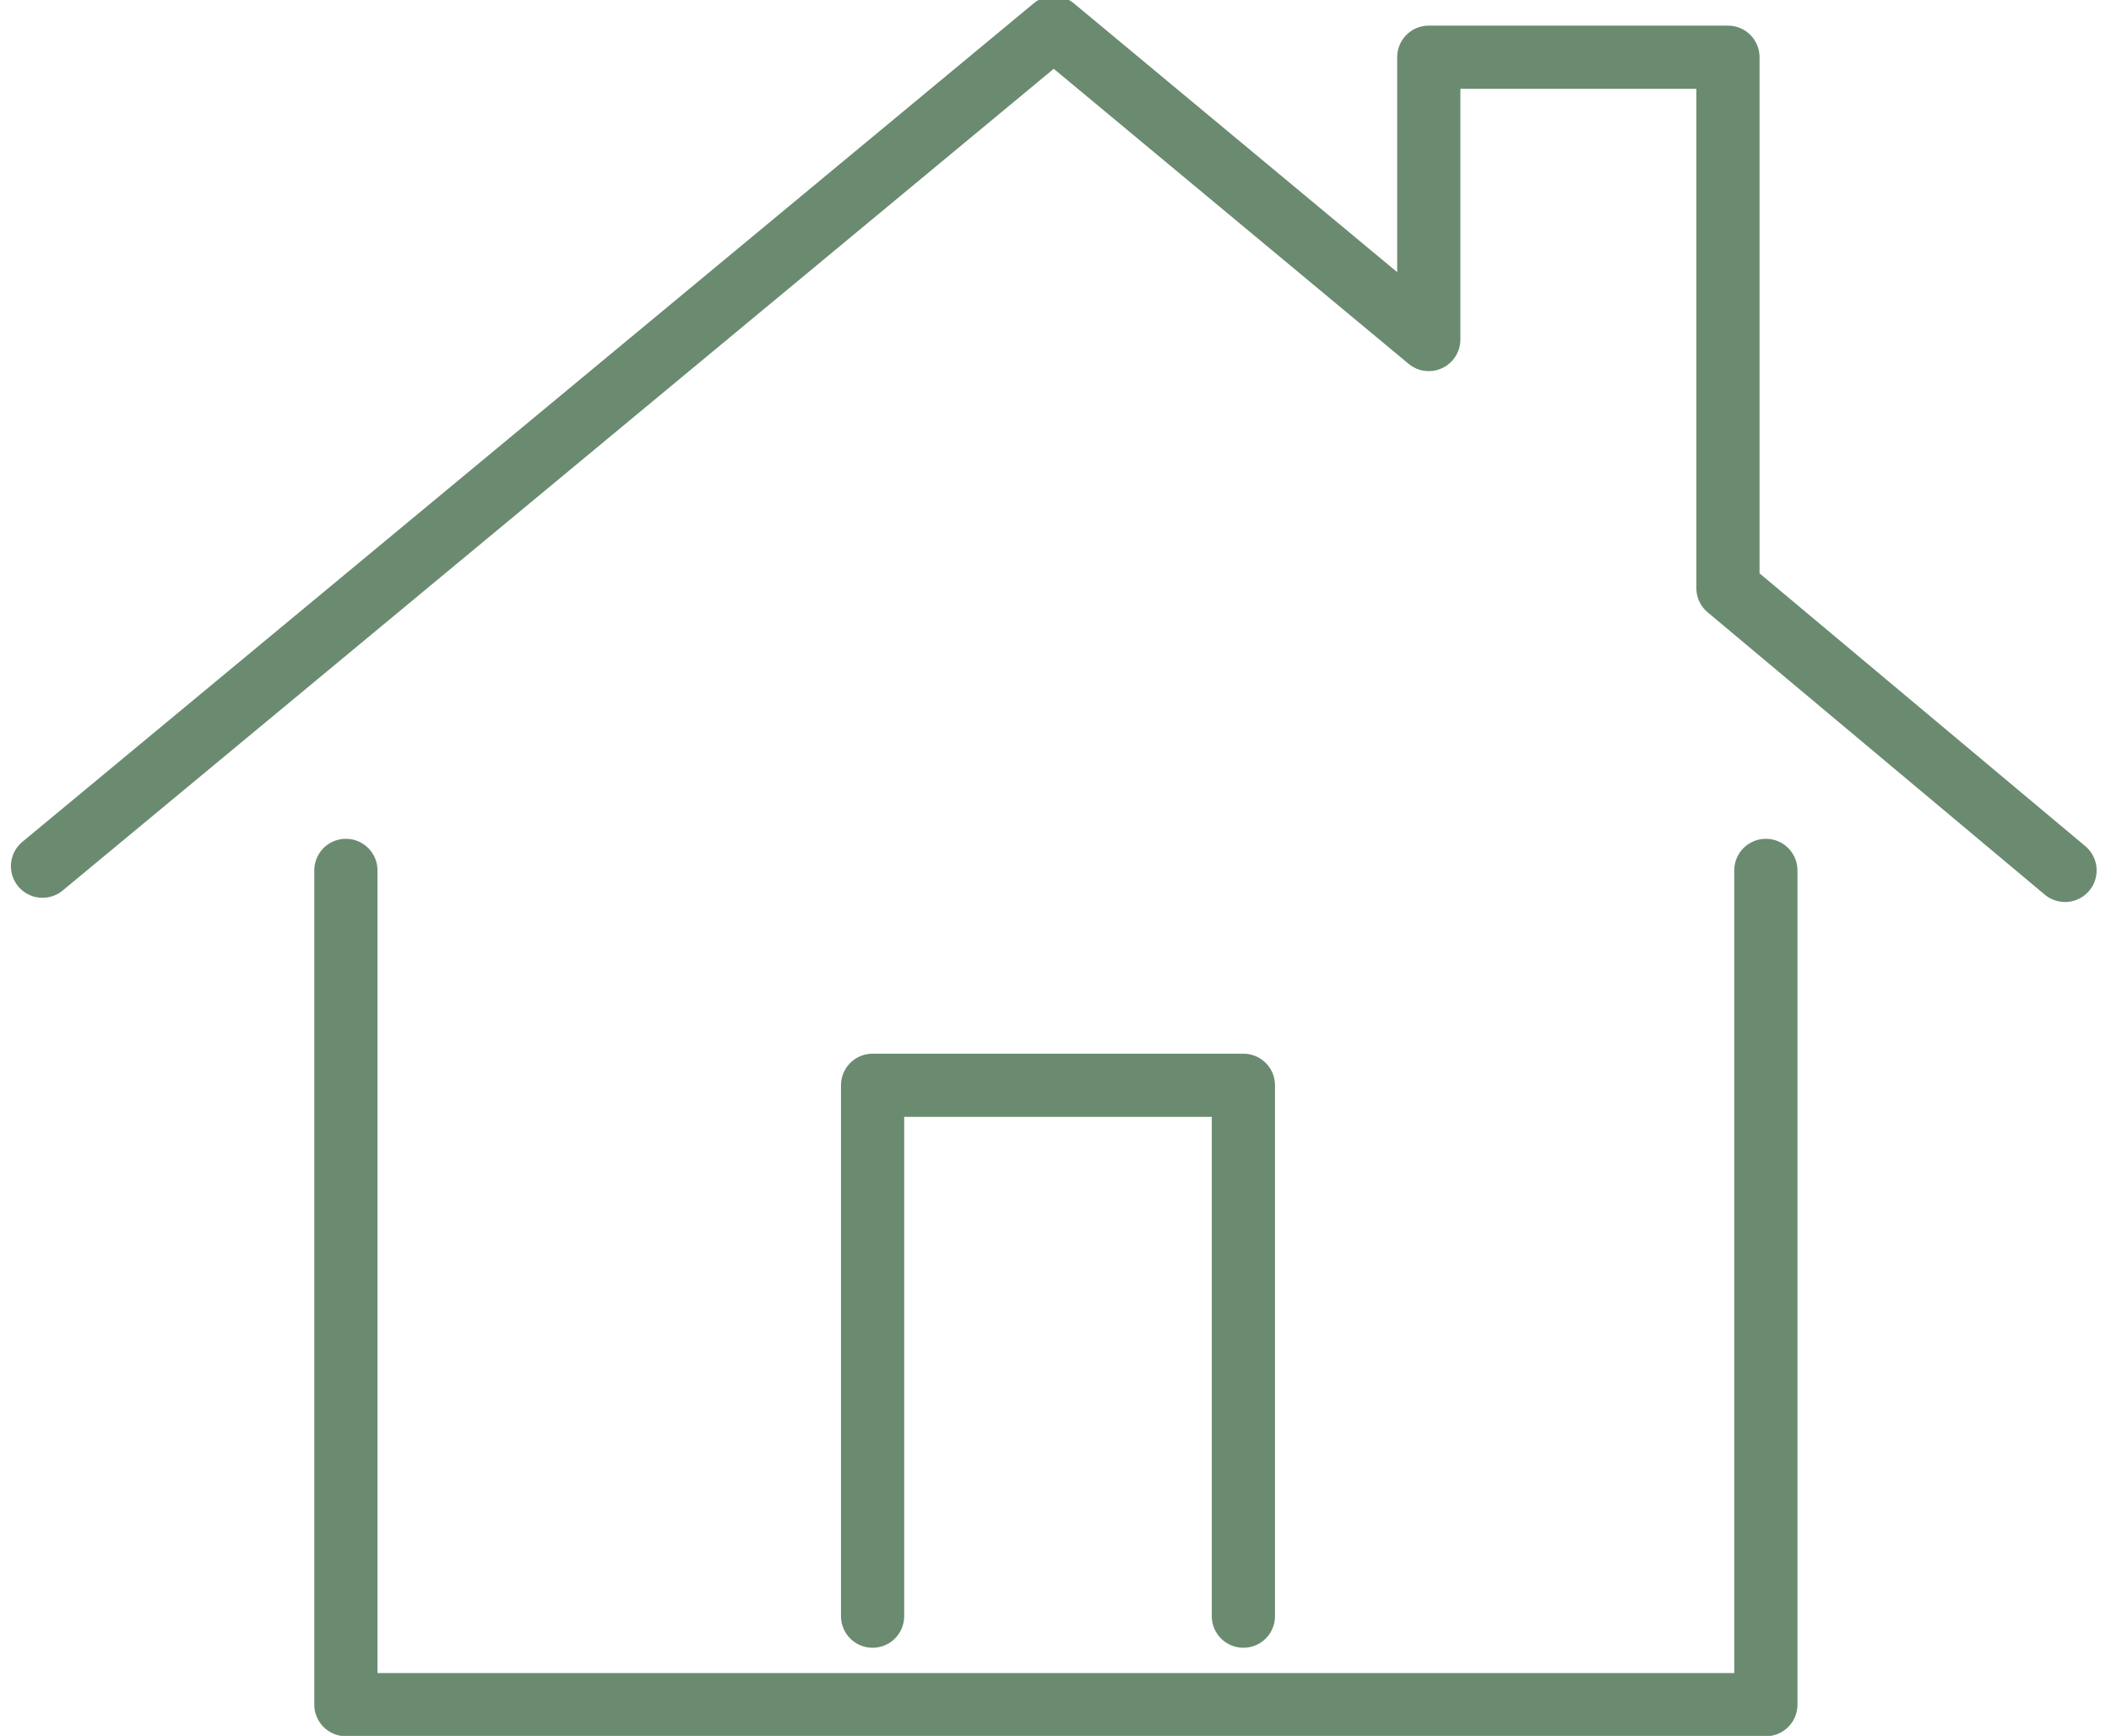
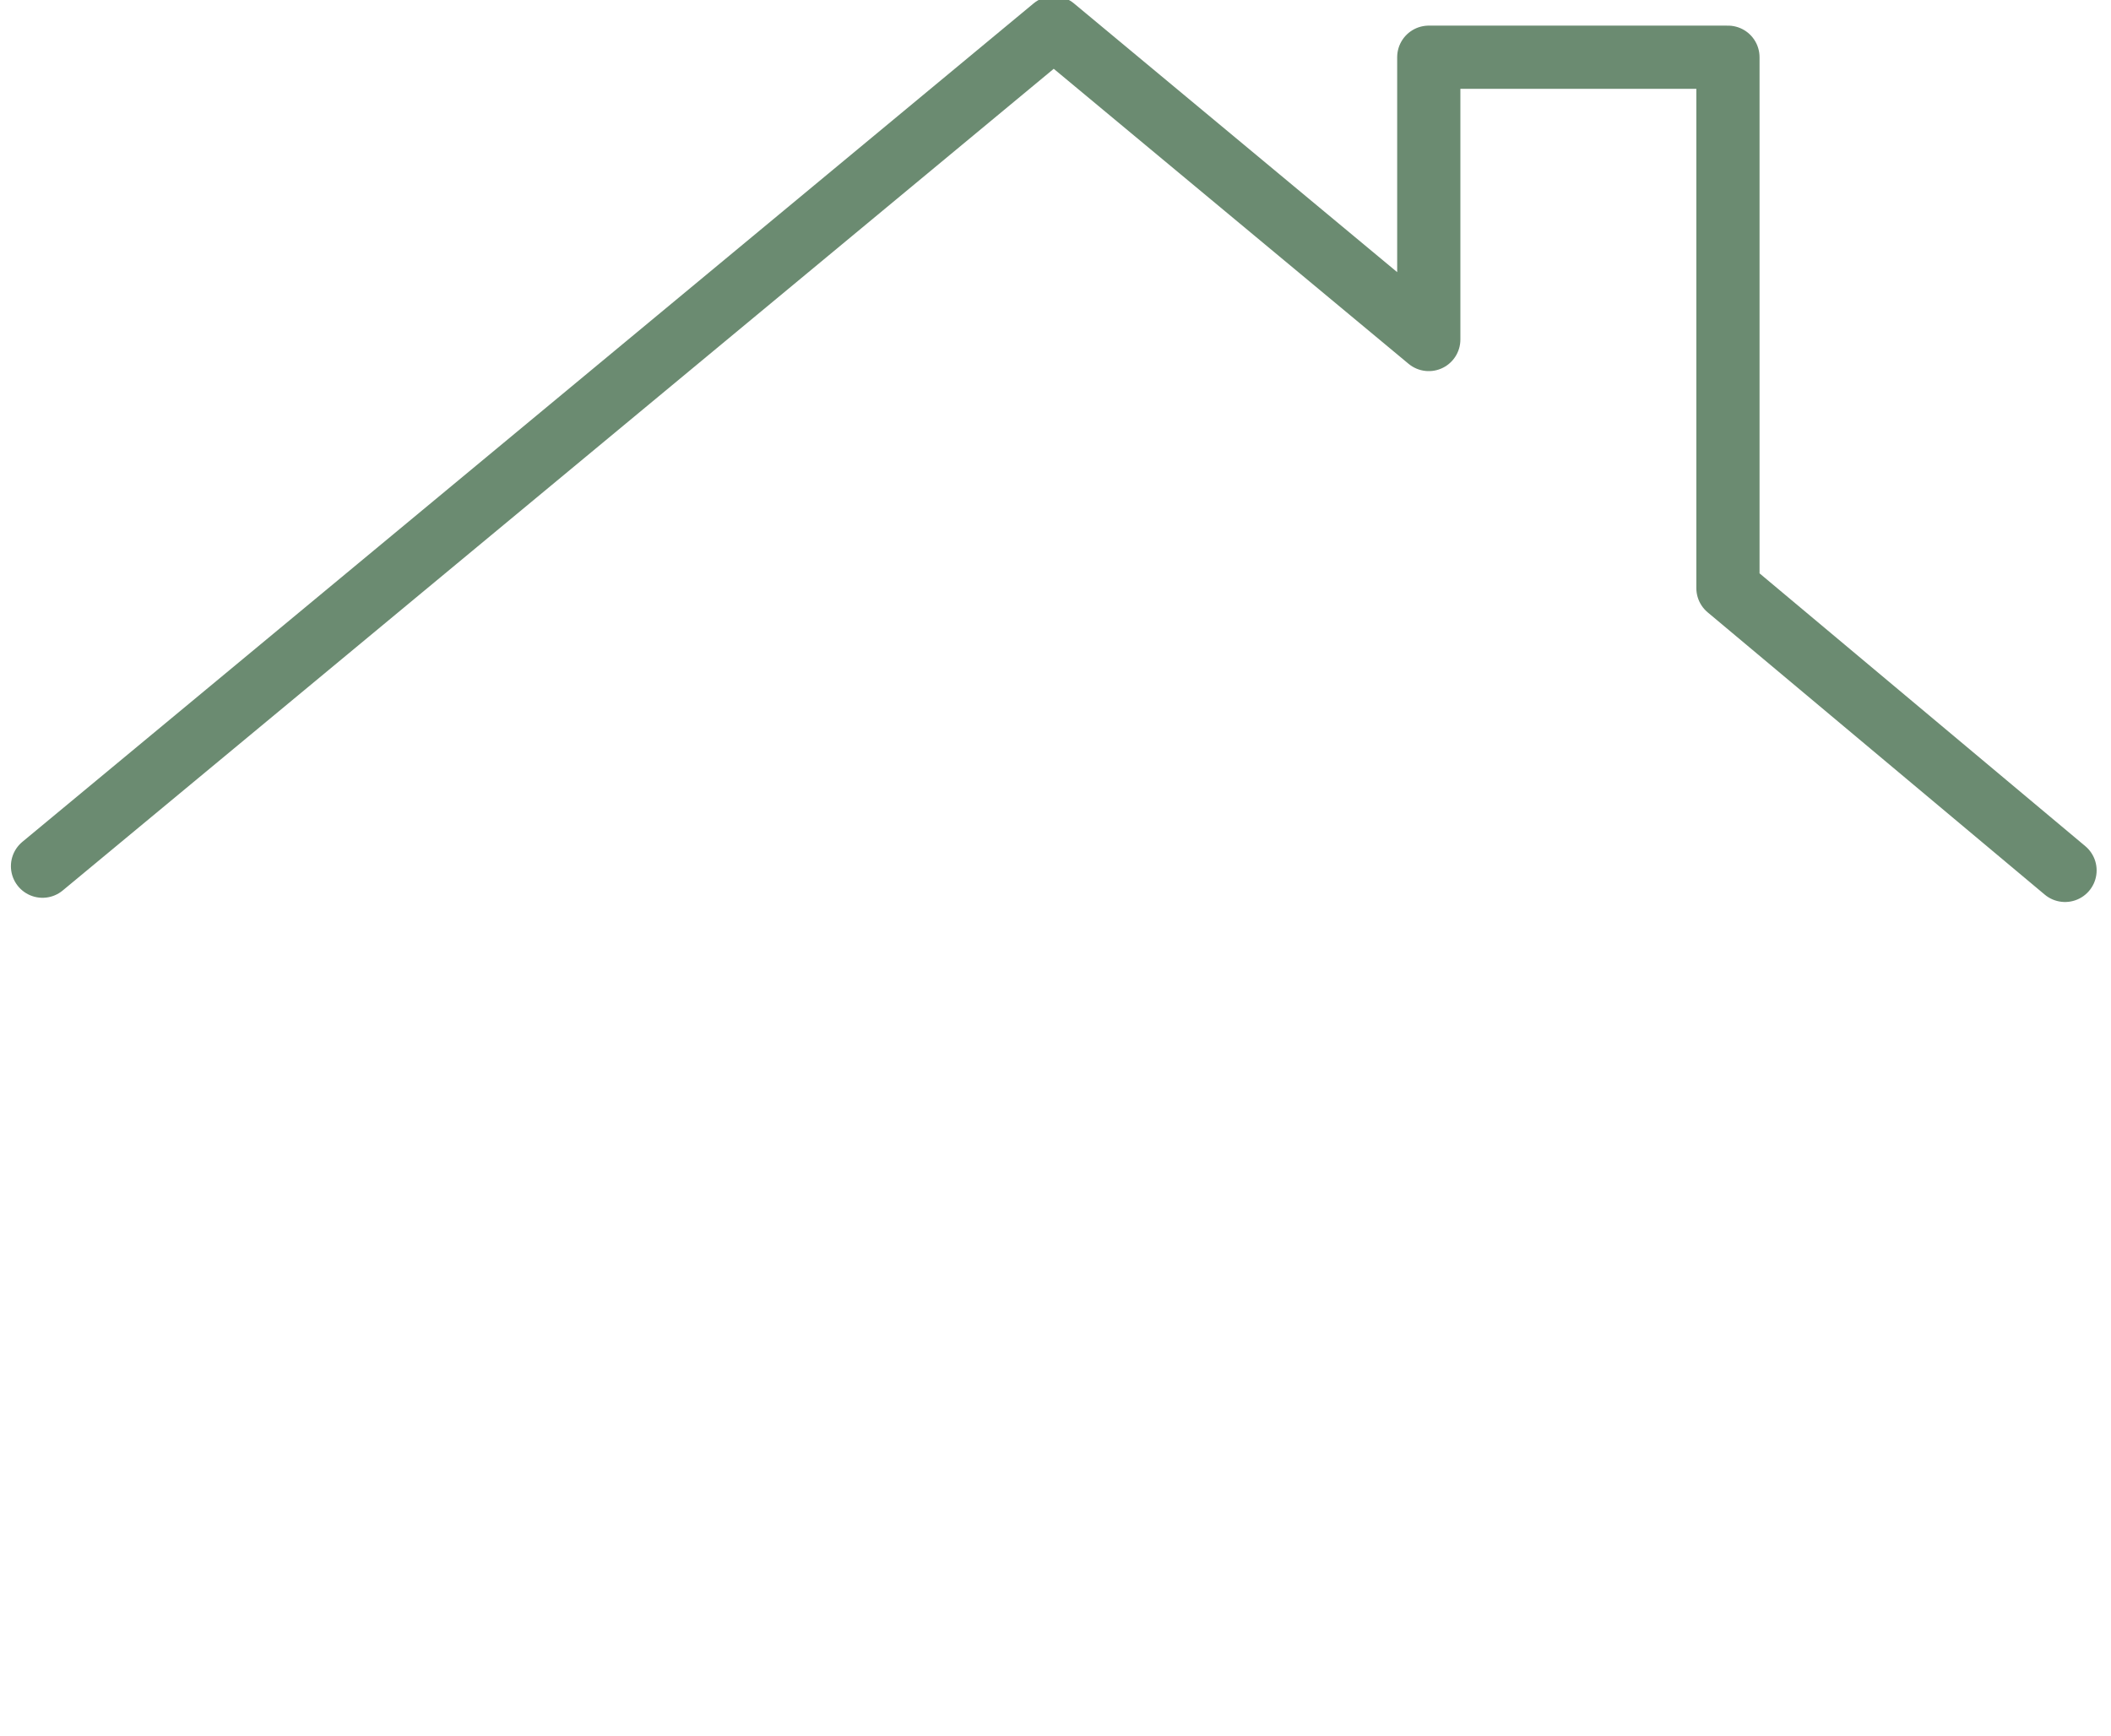
<svg xmlns="http://www.w3.org/2000/svg" version="1.1" id="Layer_1" x="0px" y="0px" viewBox="0 0 50.1 41.2" style="enable-background:new 0 0 50.1 41.2;" xml:space="preserve">
  <style type="text/css"> .st0{fill:none;stroke:#6B8B71;stroke-width:1.5;stroke-linecap:round;stroke-linejoin:round;} </style>
  <g id="Group_249" transform="translate(-25.491 -133.542)">
    <g id="Group_248">
      <path id="Path_52" class="st0" d="M74.5,154.2l-8-6.7v-12.6h-7.1v6.7l-8.9-7.4l-24,19.9" />
-       <path id="Path_53" class="st0" d="M33.7,154.2V174h33.7v-19.8" />
    </g>
-     <path id="Path_54" class="st0" d="M46.2,171.9v-12.6H55v12.6" />
  </g>
</svg>